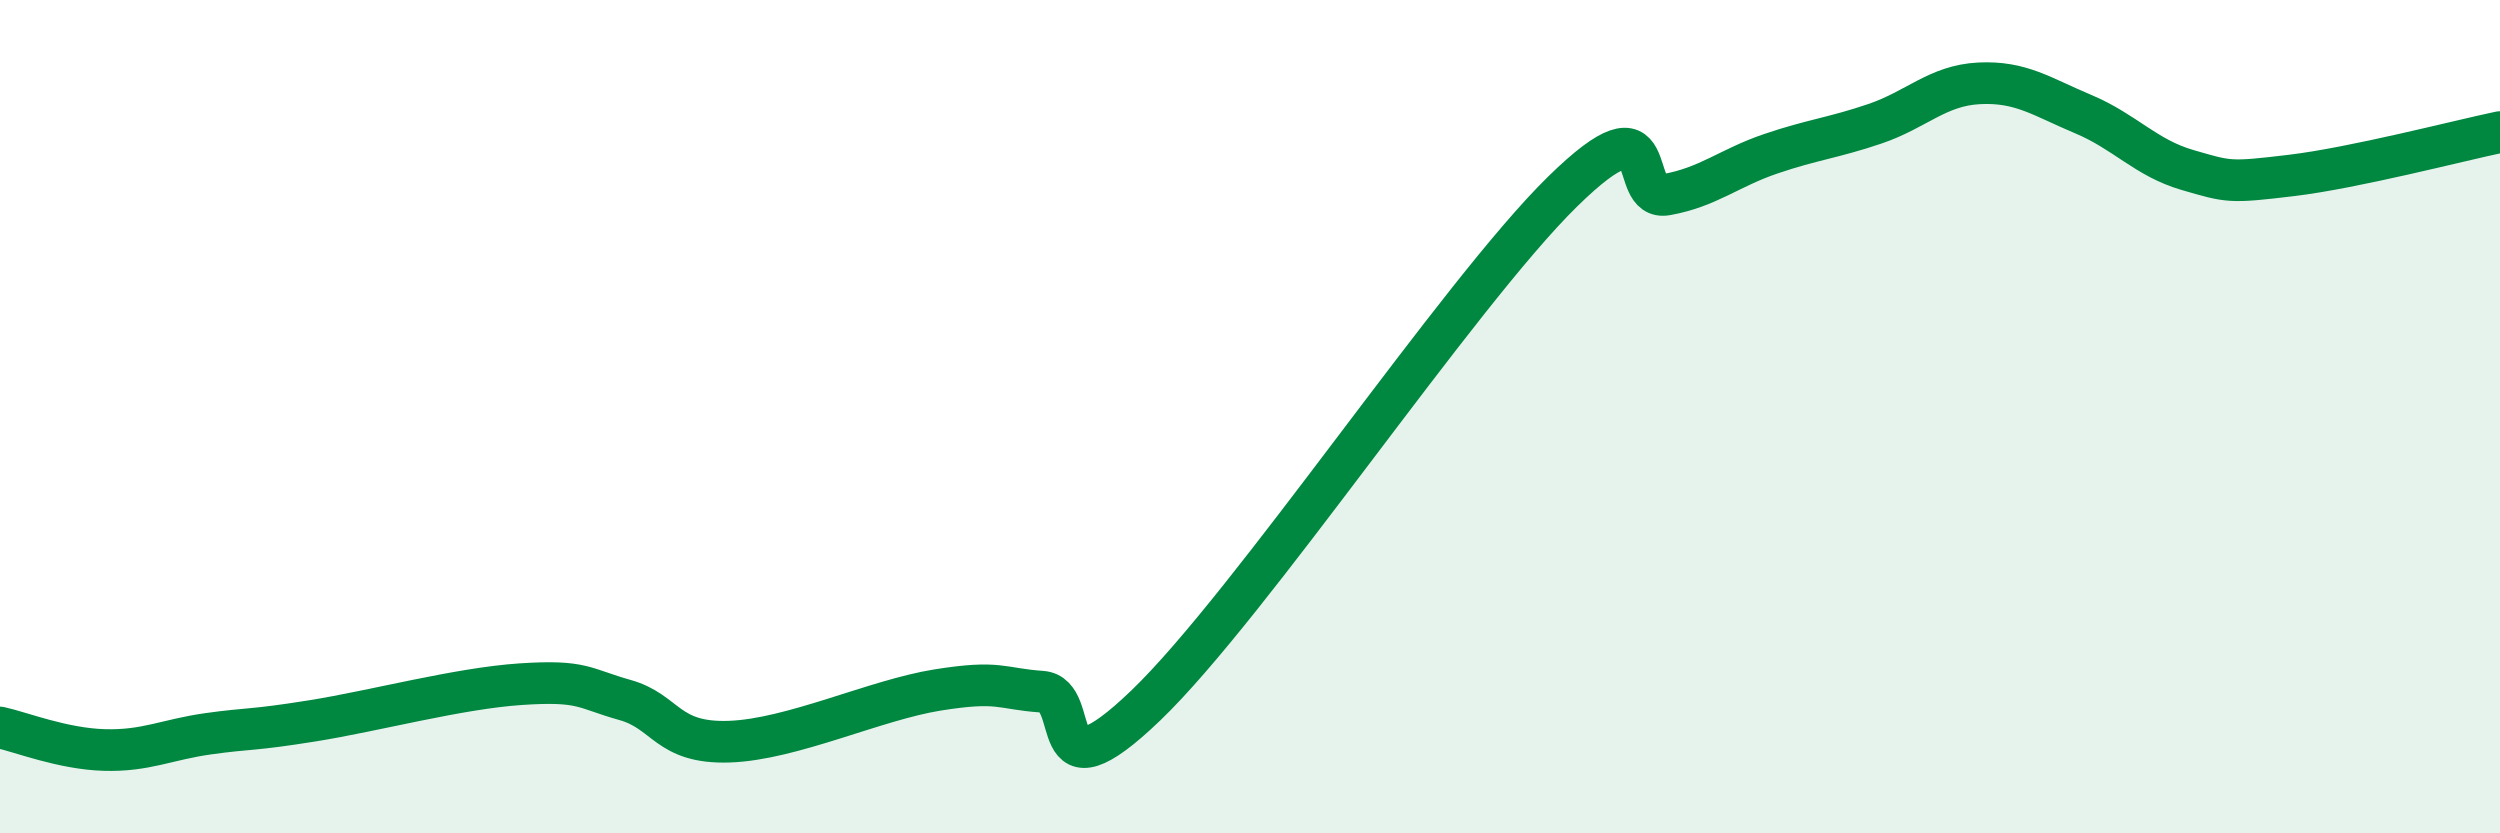
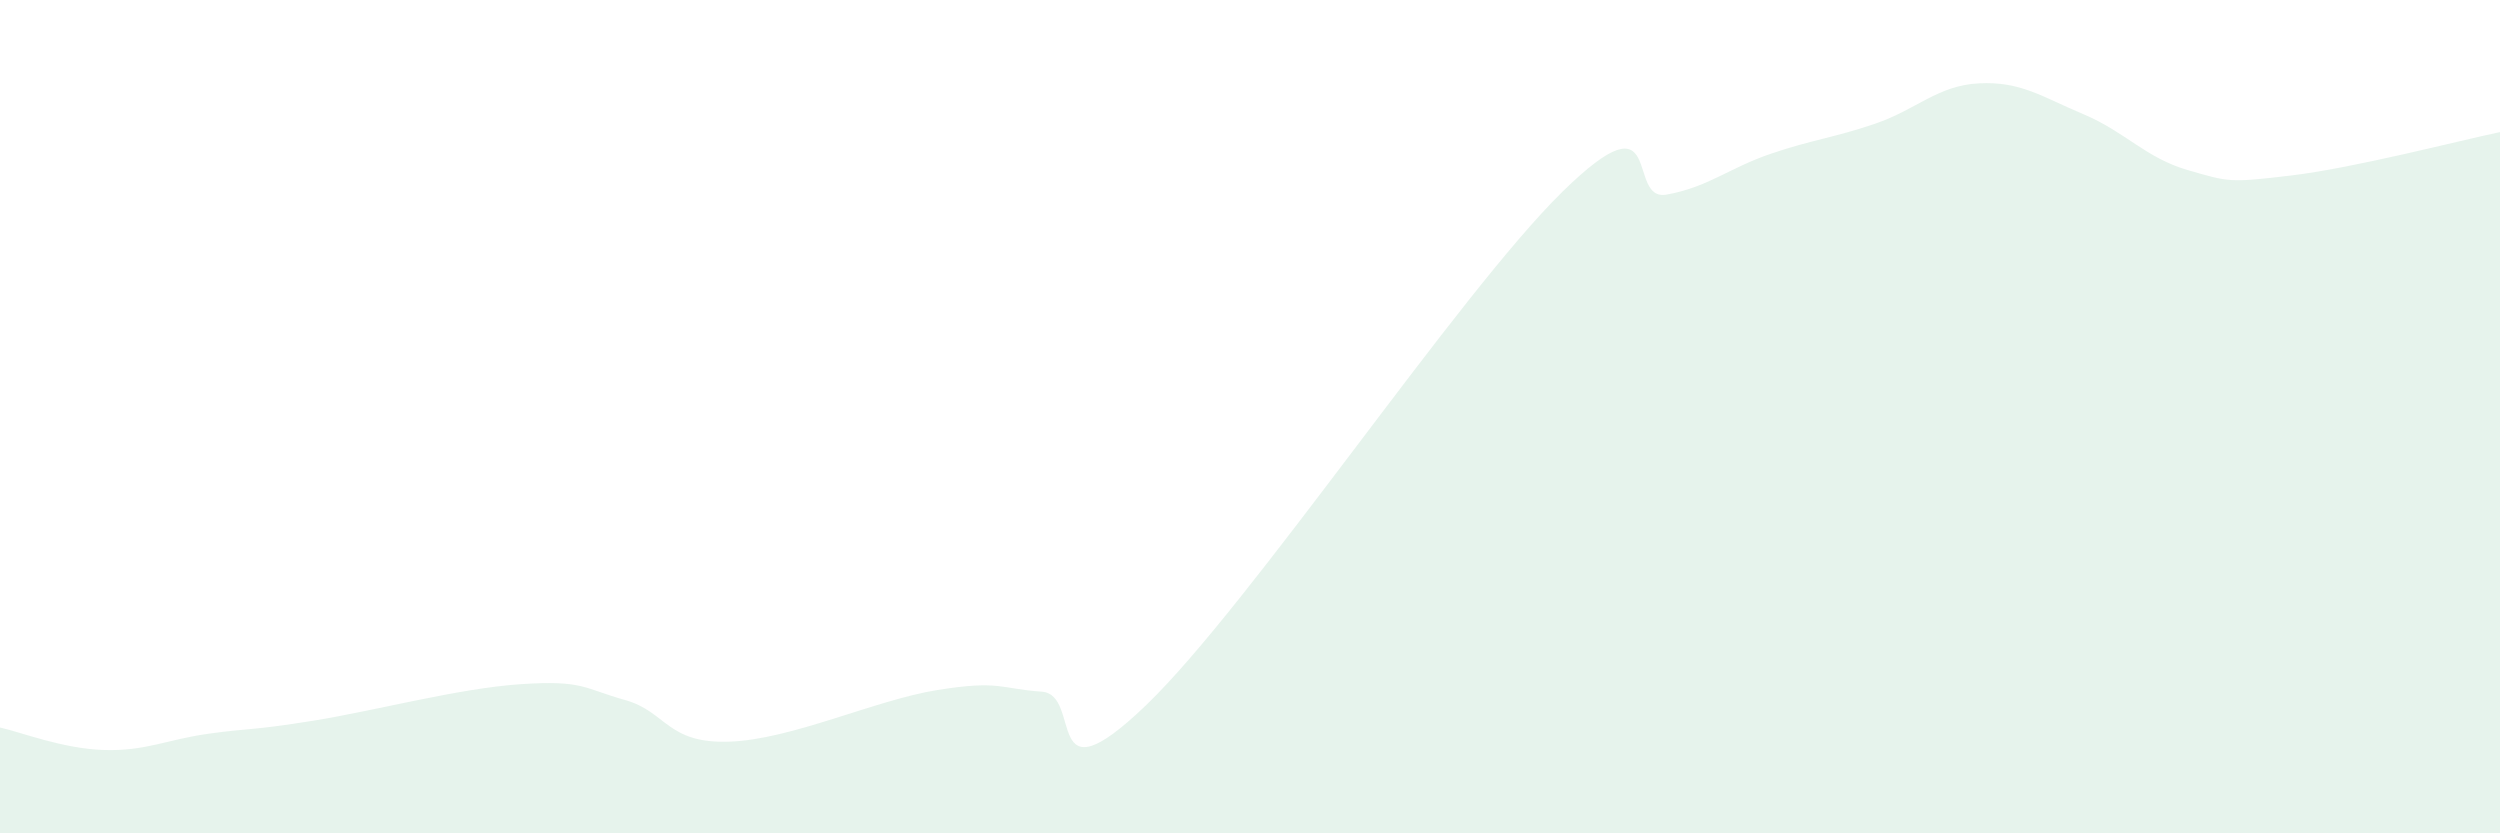
<svg xmlns="http://www.w3.org/2000/svg" width="60" height="20" viewBox="0 0 60 20">
  <path d="M 0,17.46 C 0.5,17.57 1.5,17.97 2.5,18 C 3.5,18.03 4,17.75 5,17.61 C 6,17.47 6,17.54 7.5,17.3 C 9,17.06 11,16.52 12.5,16.42 C 14,16.32 14,16.52 15,16.8 C 16,17.08 16,17.85 17.5,17.8 C 19,17.75 21,16.8 22.5,16.56 C 24,16.32 24,16.53 25,16.6 C 26,16.67 25,19.33 27.5,16.93 C 30,14.53 35,7.05 37.5,4.6 C 40,2.15 39,4.85 40,4.67 C 41,4.49 41.5,4.03 42.5,3.69 C 43.5,3.35 44,3.31 45,2.97 C 46,2.63 46.5,2.05 47.5,2 C 48.5,1.95 49,2.32 50,2.74 C 51,3.16 51.5,3.79 52.5,4.08 C 53.5,4.37 53.5,4.39 55,4.21 C 56.5,4.03 59,3.38 60,3.17L60 20L0 20Z" fill="#008740" opacity="0.1" stroke-linecap="round" stroke-linejoin="round" />
-   <path d="M 0,17.46 C 0.5,17.57 1.5,17.97 2.5,18 C 3.5,18.03 4,17.75 5,17.61 C 6,17.47 6,17.54 7.5,17.3 C 9,17.06 11,16.52 12.5,16.42 C 14,16.32 14,16.52 15,16.8 C 16,17.08 16,17.85 17.5,17.8 C 19,17.75 21,16.8 22.5,16.56 C 24,16.32 24,16.53 25,16.6 C 26,16.67 25,19.33 27.5,16.93 C 30,14.53 35,7.05 37.5,4.6 C 40,2.15 39,4.85 40,4.67 C 41,4.49 41.5,4.03 42.5,3.69 C 43.5,3.35 44,3.31 45,2.97 C 46,2.63 46.5,2.05 47.5,2 C 48.5,1.95 49,2.32 50,2.74 C 51,3.16 51.5,3.79 52.5,4.08 C 53.5,4.37 53.5,4.39 55,4.21 C 56.5,4.03 59,3.38 60,3.17" stroke="#008740" stroke-width="1" fill="none" stroke-linecap="round" stroke-linejoin="round" />
</svg>